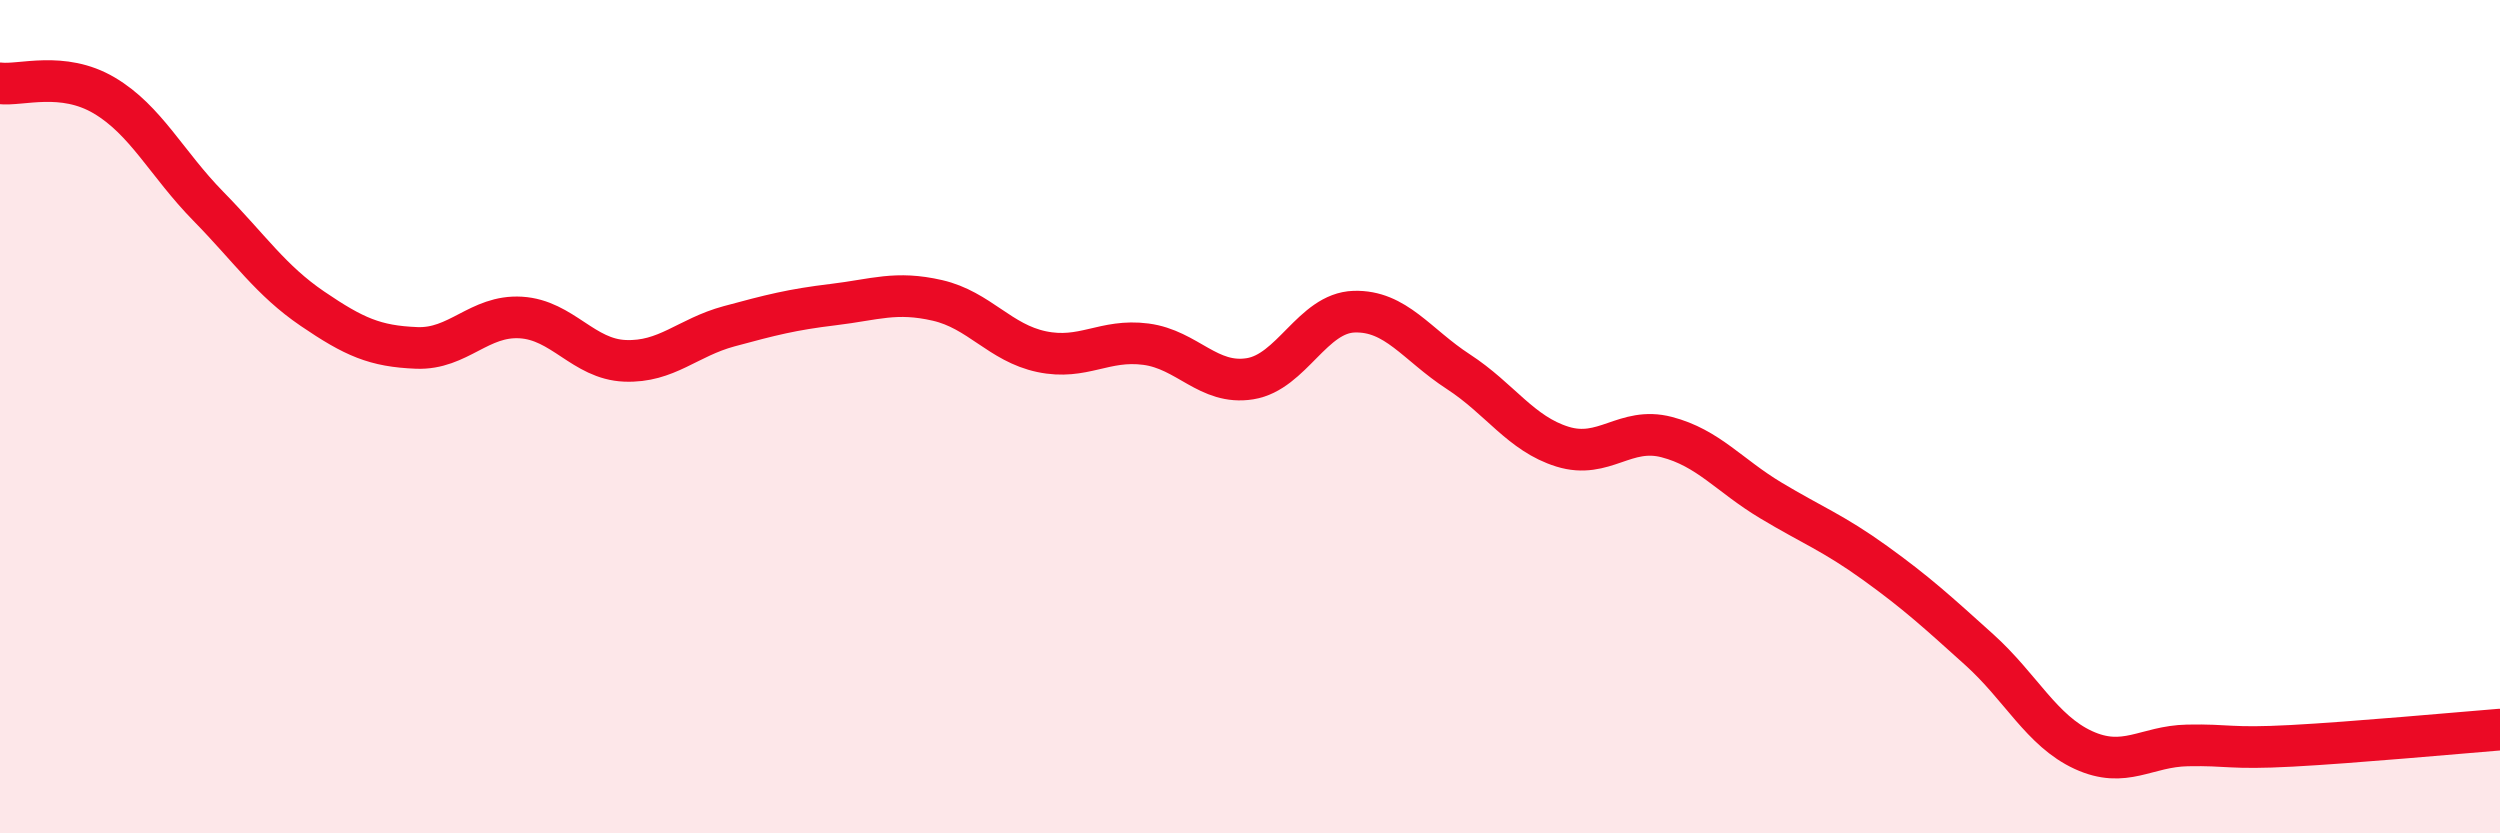
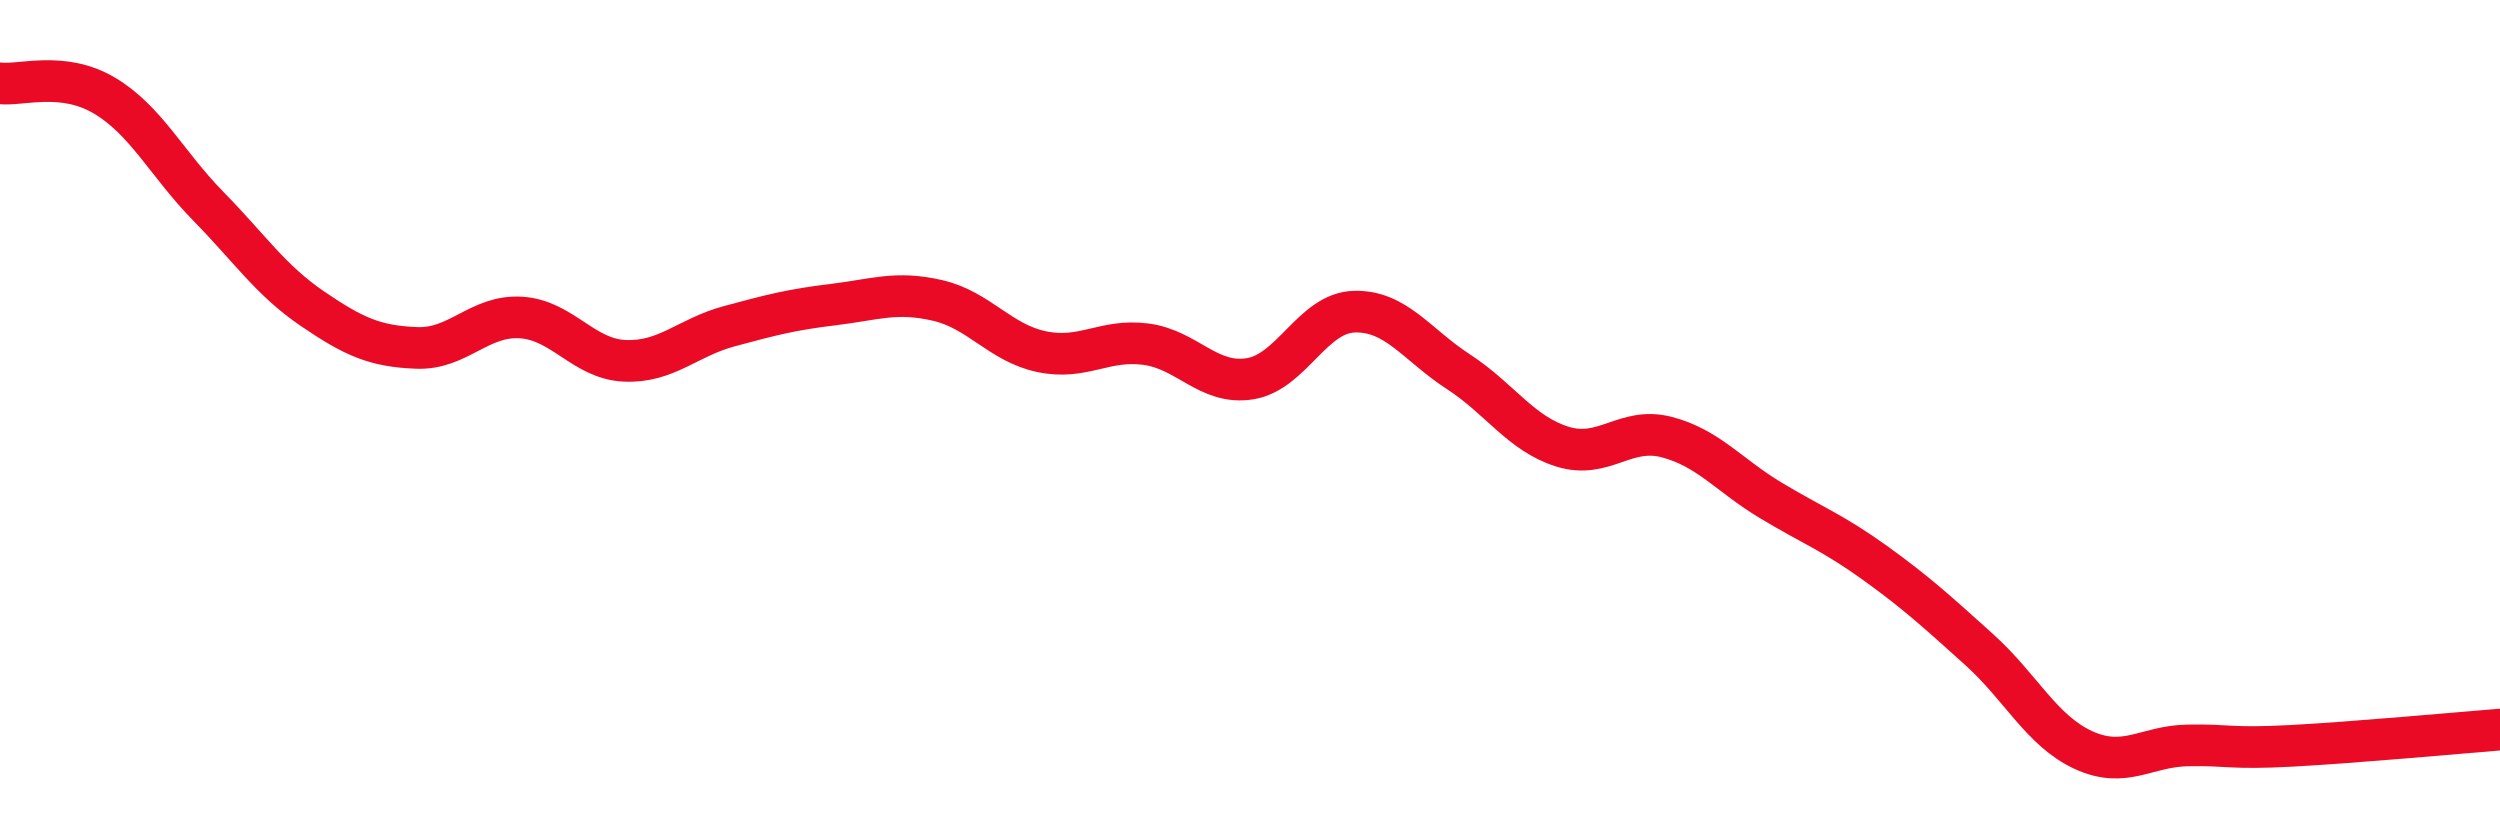
<svg xmlns="http://www.w3.org/2000/svg" width="60" height="20" viewBox="0 0 60 20">
-   <path d="M 0,2 C 0.5,2.06 1.5,1.7 2.5,2.29 C 3.5,2.88 4,3.93 5,4.95 C 6,5.97 6.5,6.73 7.5,7.41 C 8.5,8.09 9,8.31 10,8.35 C 11,8.39 11.5,7.56 12.5,7.62 C 13.5,7.68 14,8.62 15,8.66 C 16,8.7 16.5,8.1 17.5,7.83 C 18.5,7.56 19,7.43 20,7.31 C 21,7.19 21.5,6.98 22.5,7.21 C 23.5,7.44 24,8.23 25,8.44 C 26,8.65 26.5,8.13 27.5,8.26 C 28.5,8.39 29,9.25 30,9.09 C 31,8.93 31.5,7.51 32.5,7.48 C 33.5,7.45 34,8.27 35,8.92 C 36,9.57 36.5,10.41 37.5,10.72 C 38.5,11.03 39,10.23 40,10.49 C 41,10.75 41.5,11.41 42.5,12.01 C 43.5,12.61 44,12.79 45,13.51 C 46,14.23 46.5,14.69 47.5,15.59 C 48.5,16.49 49,17.54 50,18 C 51,18.46 51.5,17.91 52.5,17.89 C 53.5,17.87 53.5,17.98 55,17.9 C 56.5,17.82 59,17.59 60,17.51L60 20L0 20Z" fill="#EB0A25" opacity="0.1" stroke-linecap="round" stroke-linejoin="round" />
  <path d="M 0,2 C 0.5,2.06 1.5,1.7 2.5,2.29 C 3.5,2.88 4,3.93 5,4.95 C 6,5.97 6.5,6.73 7.5,7.41 C 8.5,8.09 9,8.31 10,8.35 C 11,8.39 11.5,7.56 12.5,7.62 C 13.5,7.68 14,8.62 15,8.66 C 16,8.7 16.5,8.1 17.5,7.83 C 18.5,7.56 19,7.43 20,7.31 C 21,7.19 21.5,6.98 22.5,7.21 C 23.5,7.44 24,8.23 25,8.44 C 26,8.65 26.5,8.13 27.5,8.26 C 28.5,8.39 29,9.25 30,9.09 C 31,8.93 31.5,7.51 32.5,7.48 C 33.5,7.45 34,8.27 35,8.92 C 36,9.57 36.5,10.41 37.5,10.72 C 38.5,11.03 39,10.23 40,10.49 C 41,10.75 41.5,11.41 42.5,12.01 C 43.5,12.61 44,12.79 45,13.51 C 46,14.23 46.5,14.69 47.5,15.59 C 48.5,16.49 49,17.54 50,18 C 51,18.46 51.5,17.91 52.5,17.89 C 53.5,17.87 53.5,17.98 55,17.9 C 56.5,17.82 59,17.59 60,17.51" stroke="#EB0A25" stroke-width="1" fill="none" stroke-linecap="round" stroke-linejoin="round" />
</svg>